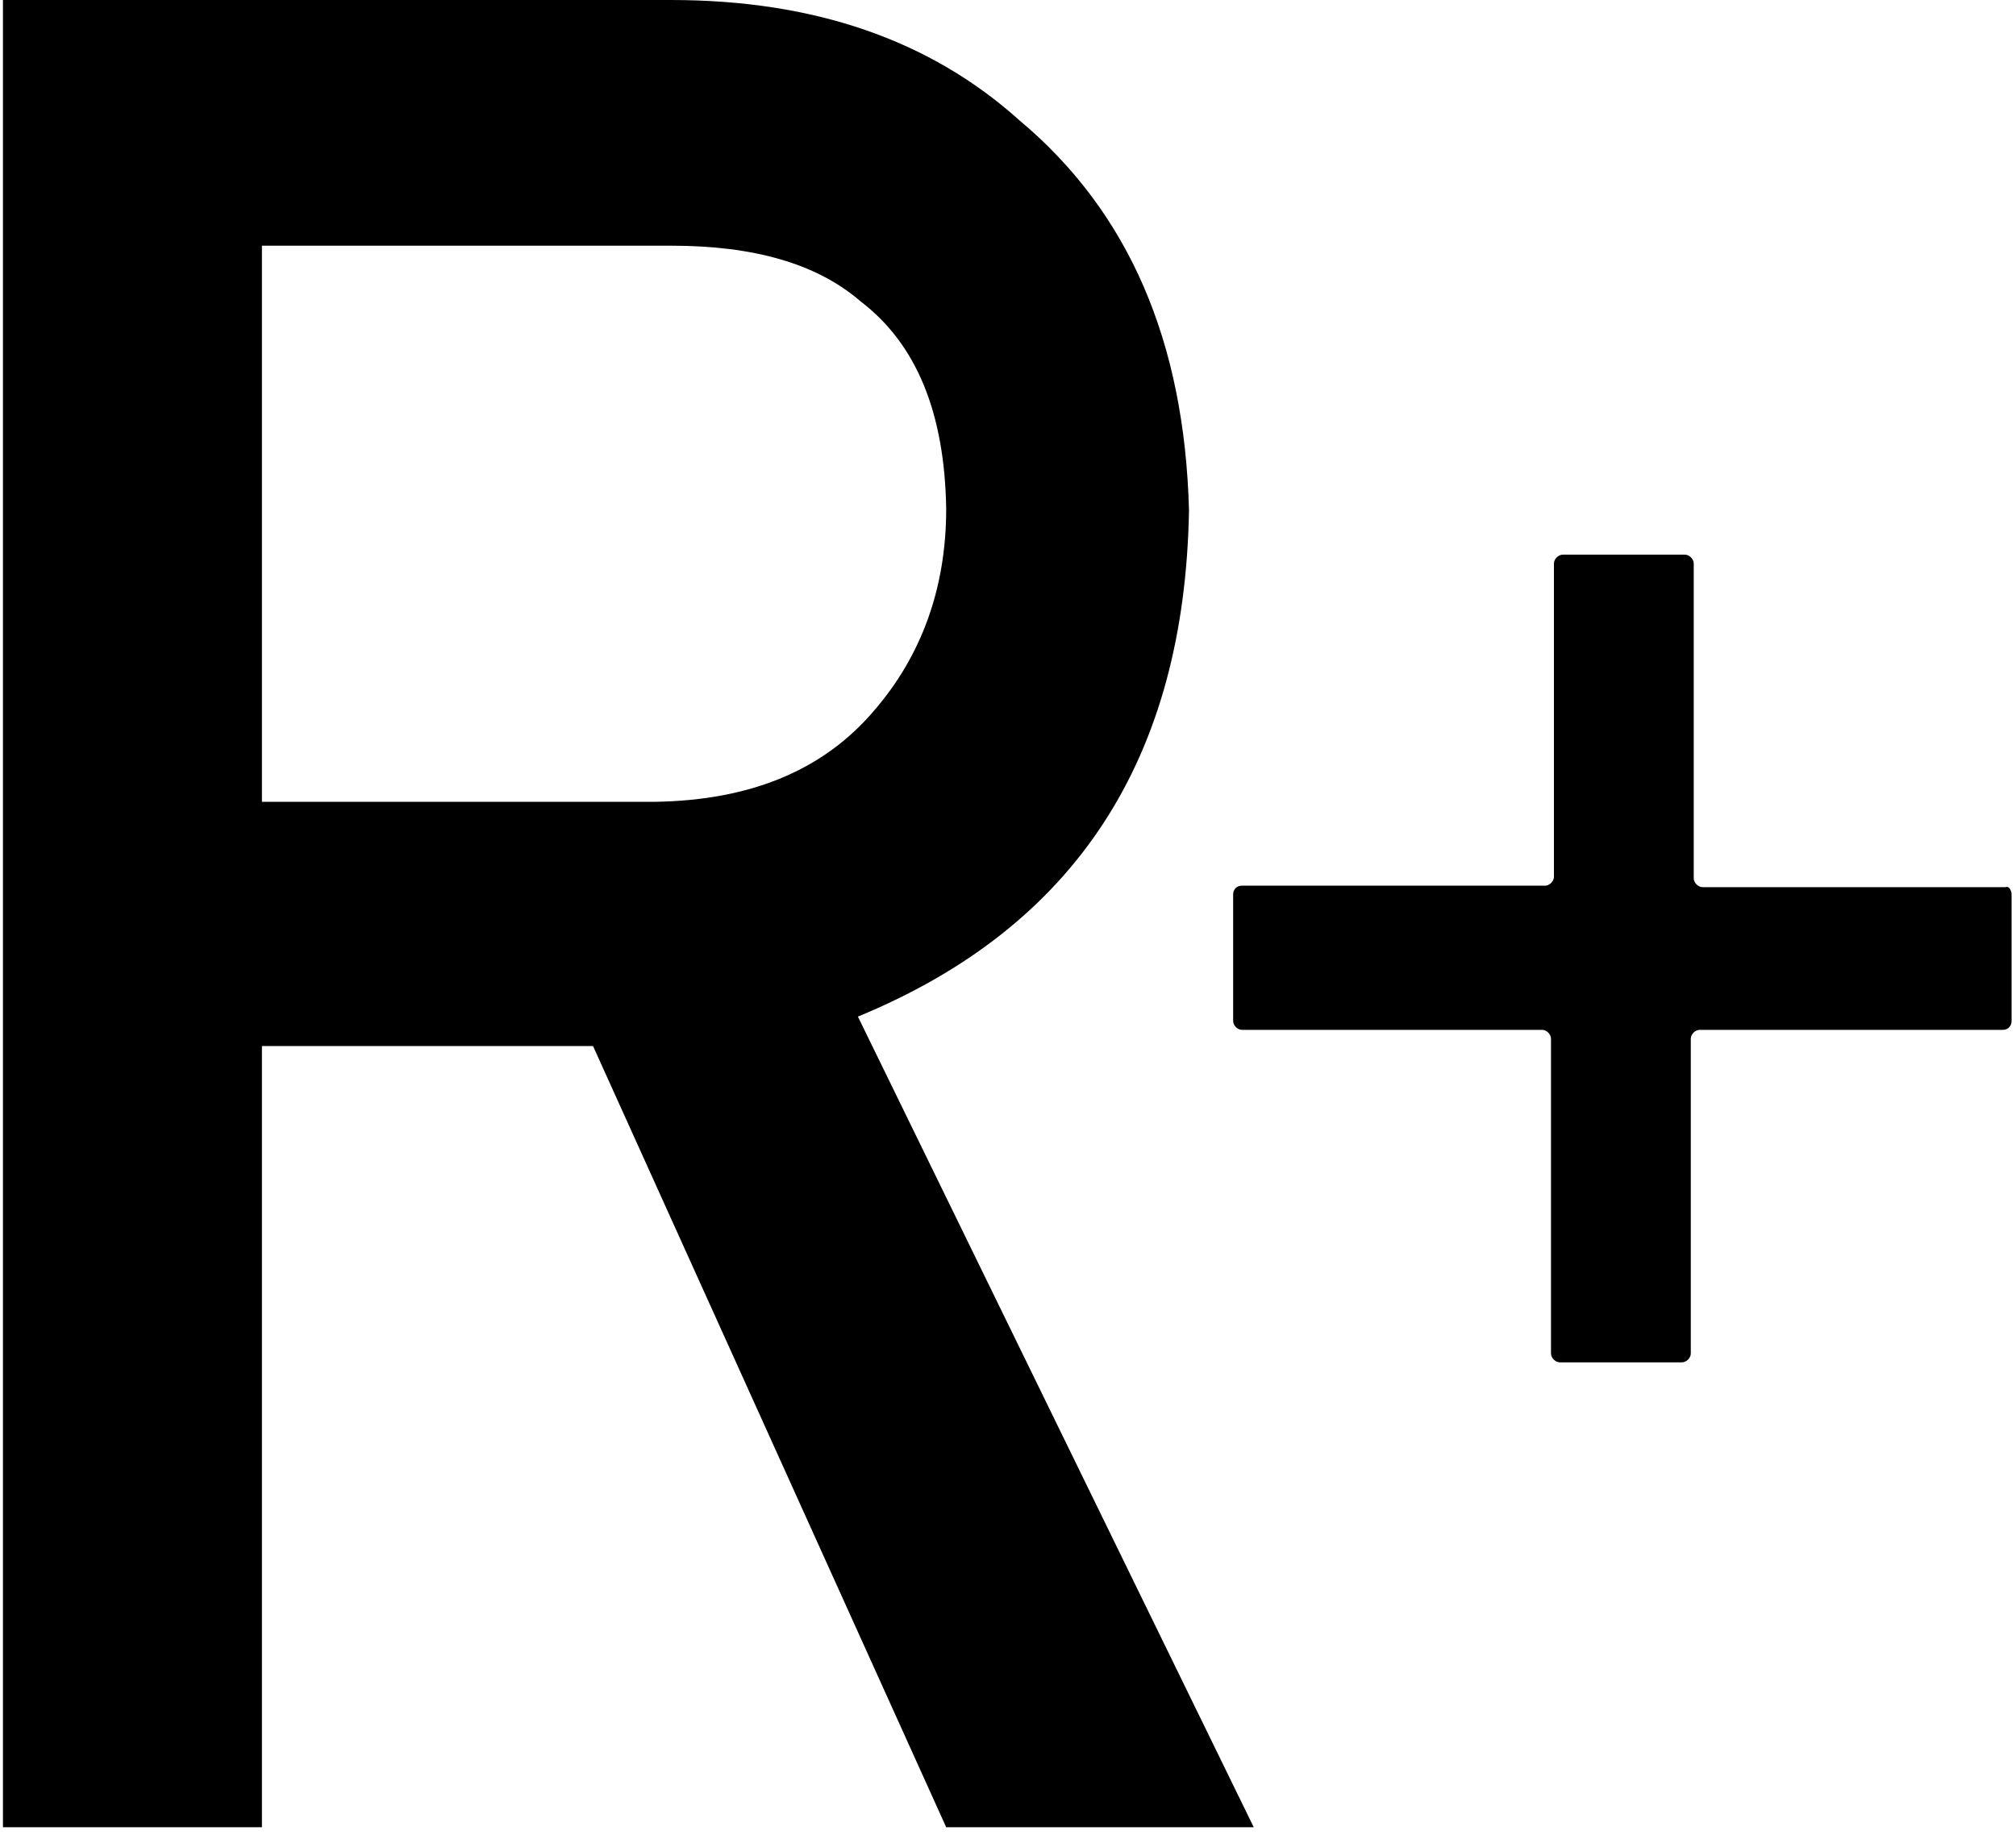
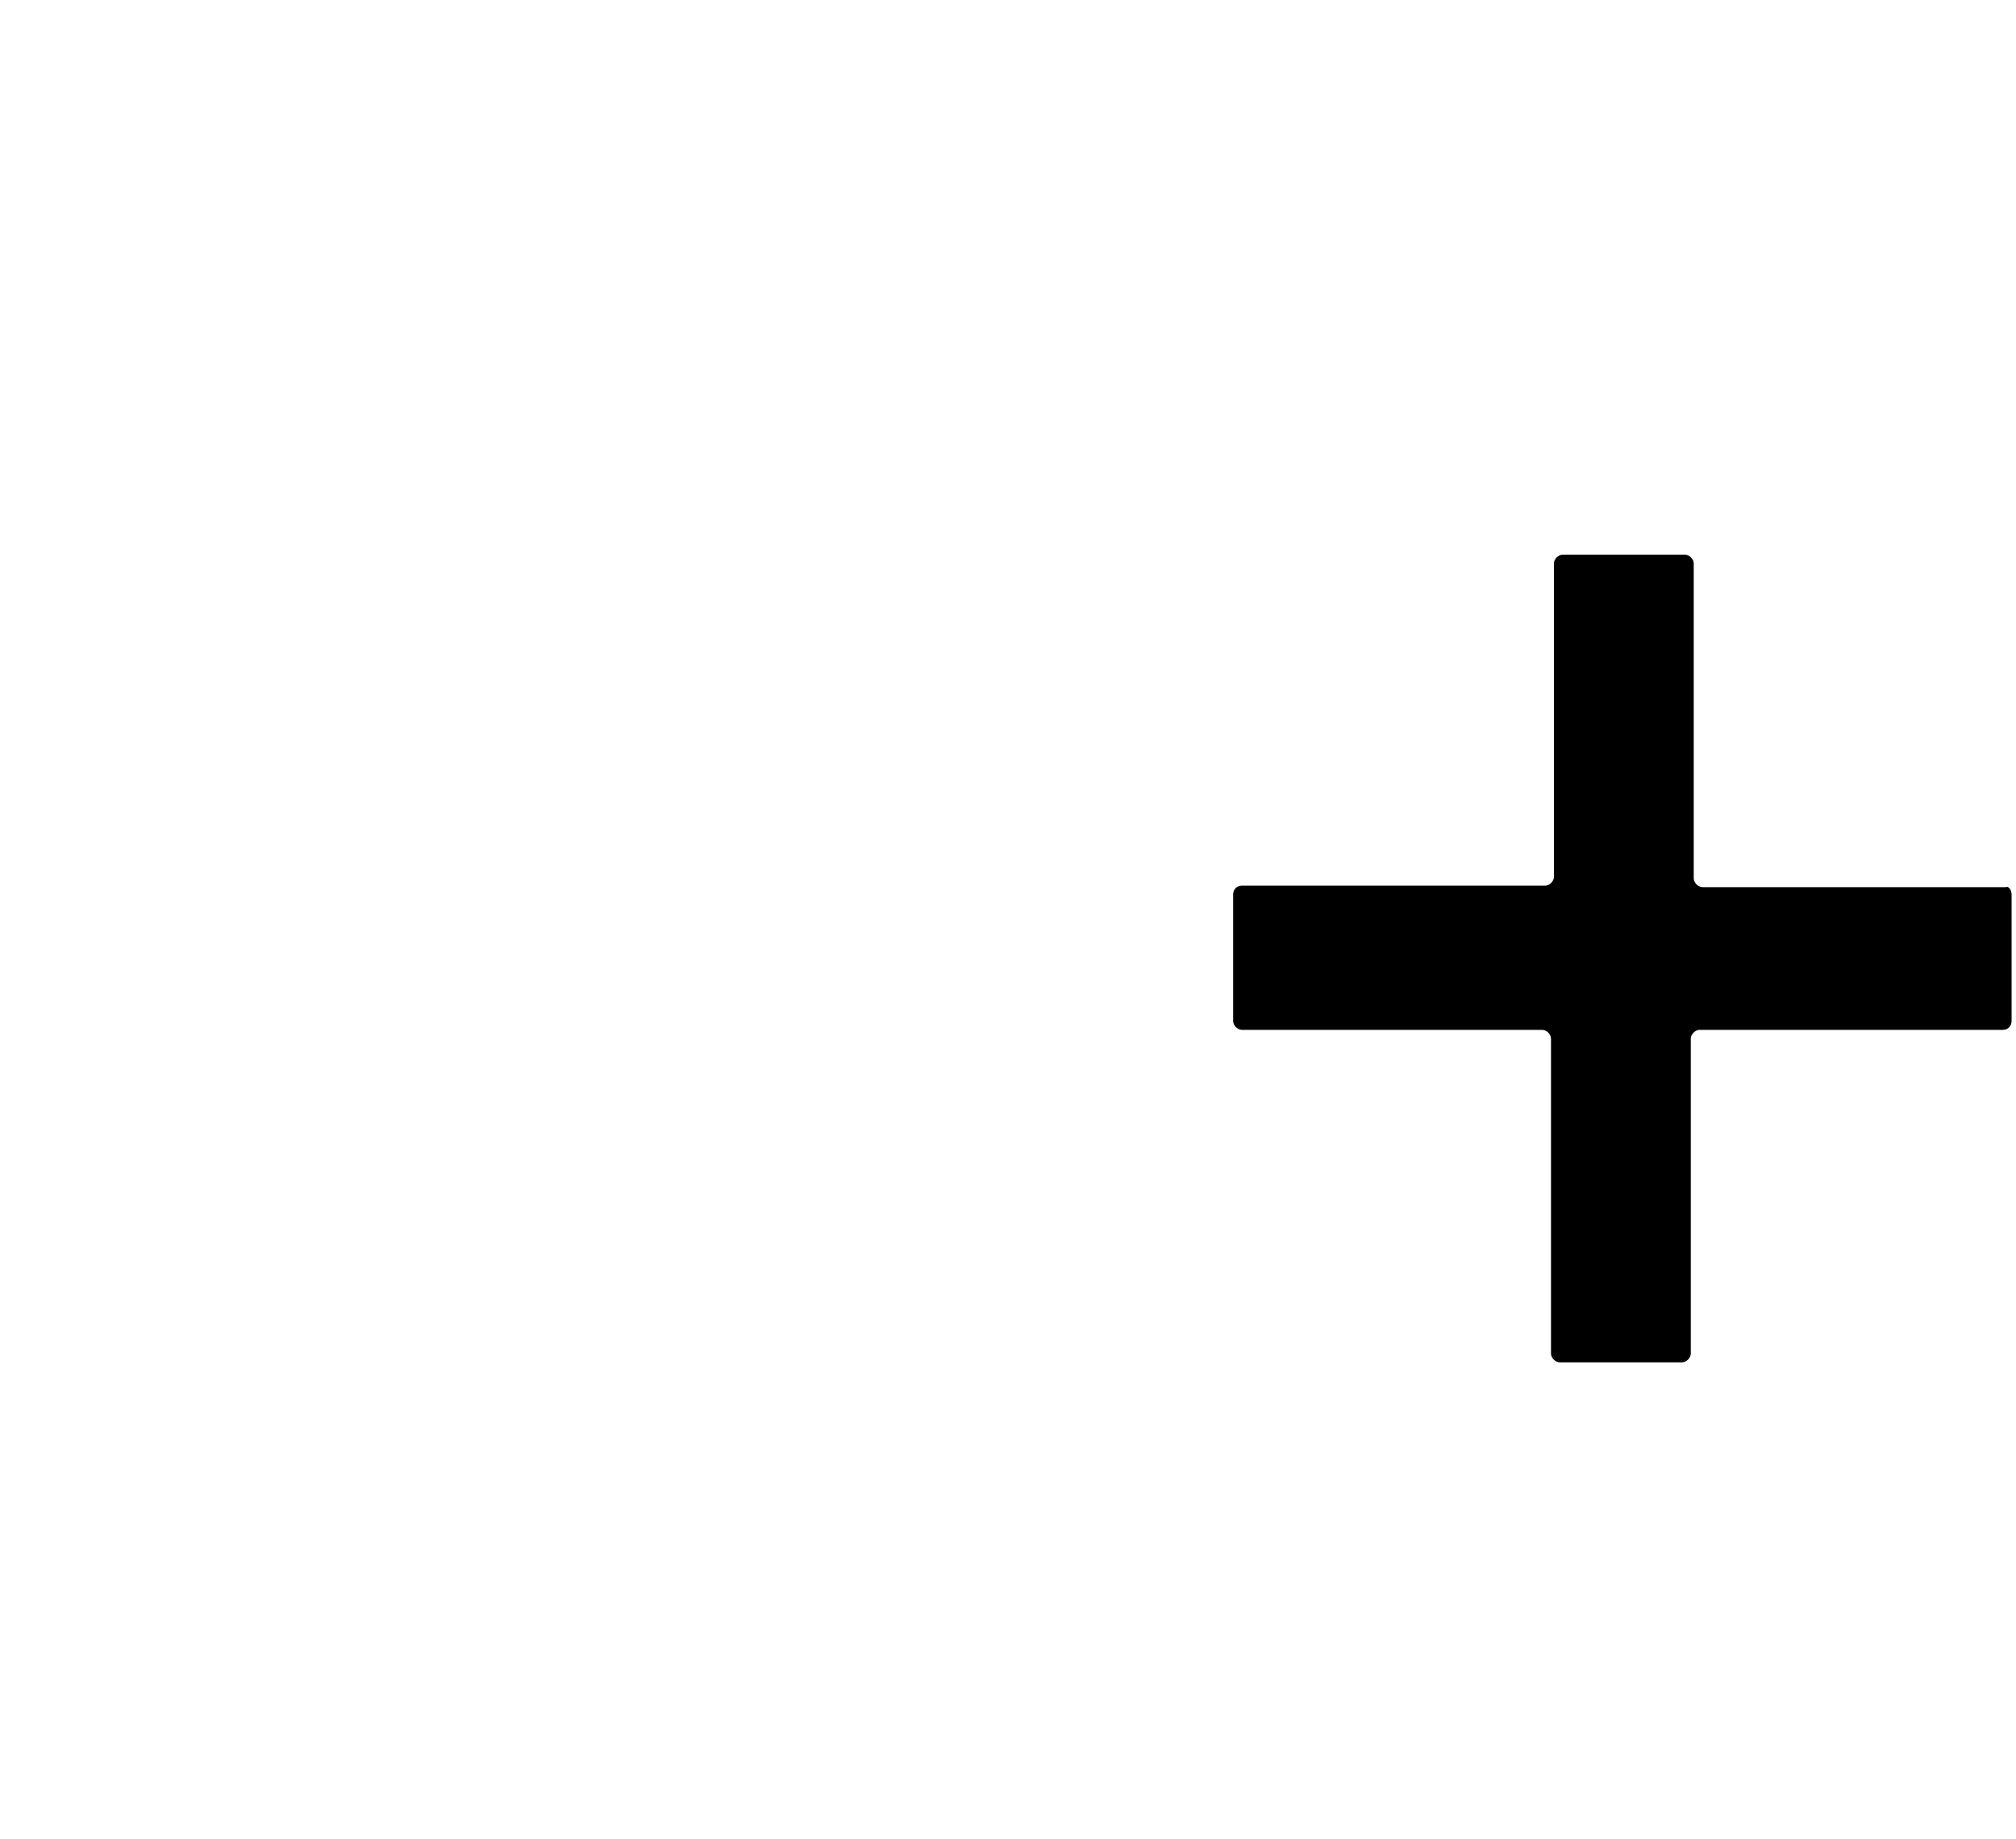
<svg xmlns="http://www.w3.org/2000/svg" version="1.1" id="レイヤー_1" x="0px" y="0px" viewBox="0 0 137 125" style="enable-background:new 0 0 137 125;" xml:space="preserve">
  <g>
    <g>
      <path d="M136.7,60.8v8.6c0,0.3-0.2,0.6-0.6,0.6h-20.6c-0.3,0-0.6,0.3-0.6,0.6V92c0,0.3-0.3,0.6-0.6,0.6H106    c-0.3,0-0.6-0.3-0.6-0.6V70.6c0-0.3-0.3-0.6-0.6-0.6H84.4c-0.3,0-0.6-0.3-0.6-0.6v-8.6c0-0.3,0.2-0.6,0.6-0.6H105    c0.3,0,0.6-0.3,0.6-0.6V38.3c0-0.3,0.3-0.6,0.6-0.6h8.3c0.3,0,0.6,0.3,0.6,0.6v21.4c0,0.3,0.3,0.6,0.6,0.6h20.6    C136.5,60.2,136.7,60.5,136.7,60.8" />
-       <path d="M17.8,54.5h26.7c6.6-0.1,11.5-2.2,14.9-6.2c3.2-3.7,4.9-8.3,4.9-13.7c-0.1-6.5-2-11.2-5.8-14.1c-3-2.6-7.3-3.8-12.9-3.8    H17.8V54.5z M0.2,0h45.4c9.7,0,17.6,2.7,23.7,8.2c7.4,6.2,11.2,15,11.5,26.5C80.5,51.6,73.1,63,58.3,69.1l26.9,55.1H64.3l-24-53.1    H17.8v53.1H0.2V0z" />
    </g>
  </g>
</svg>